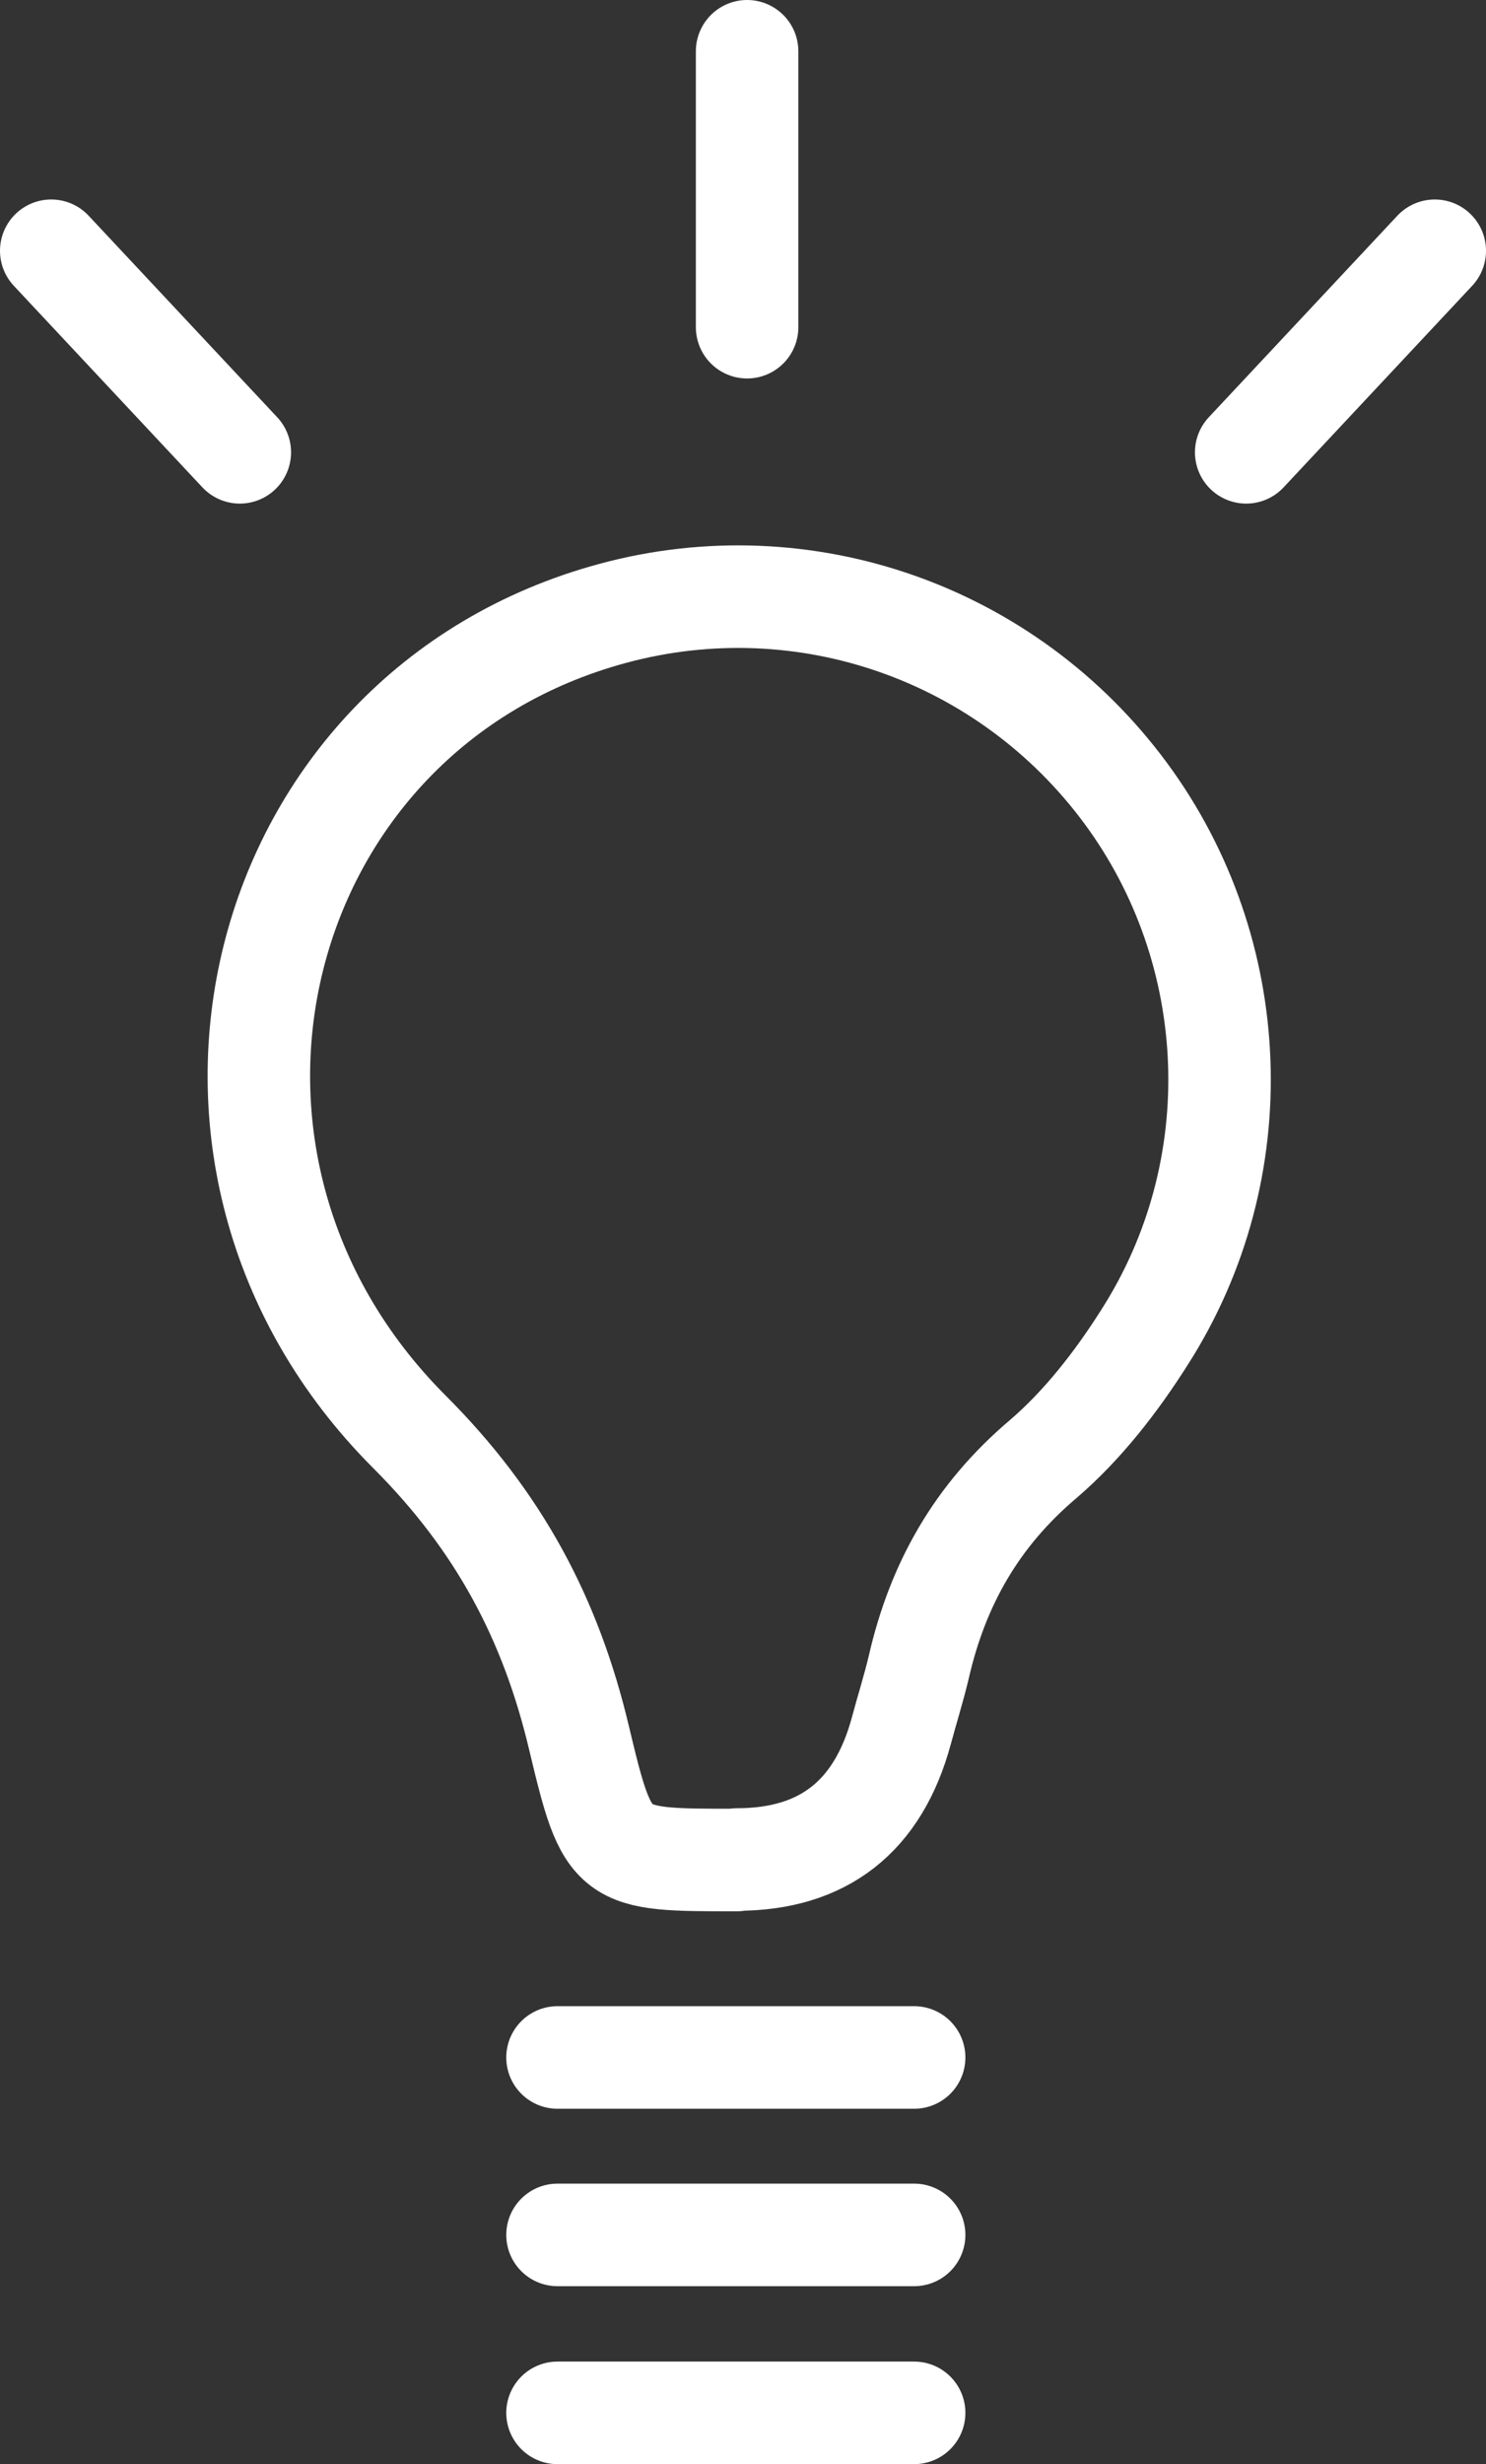
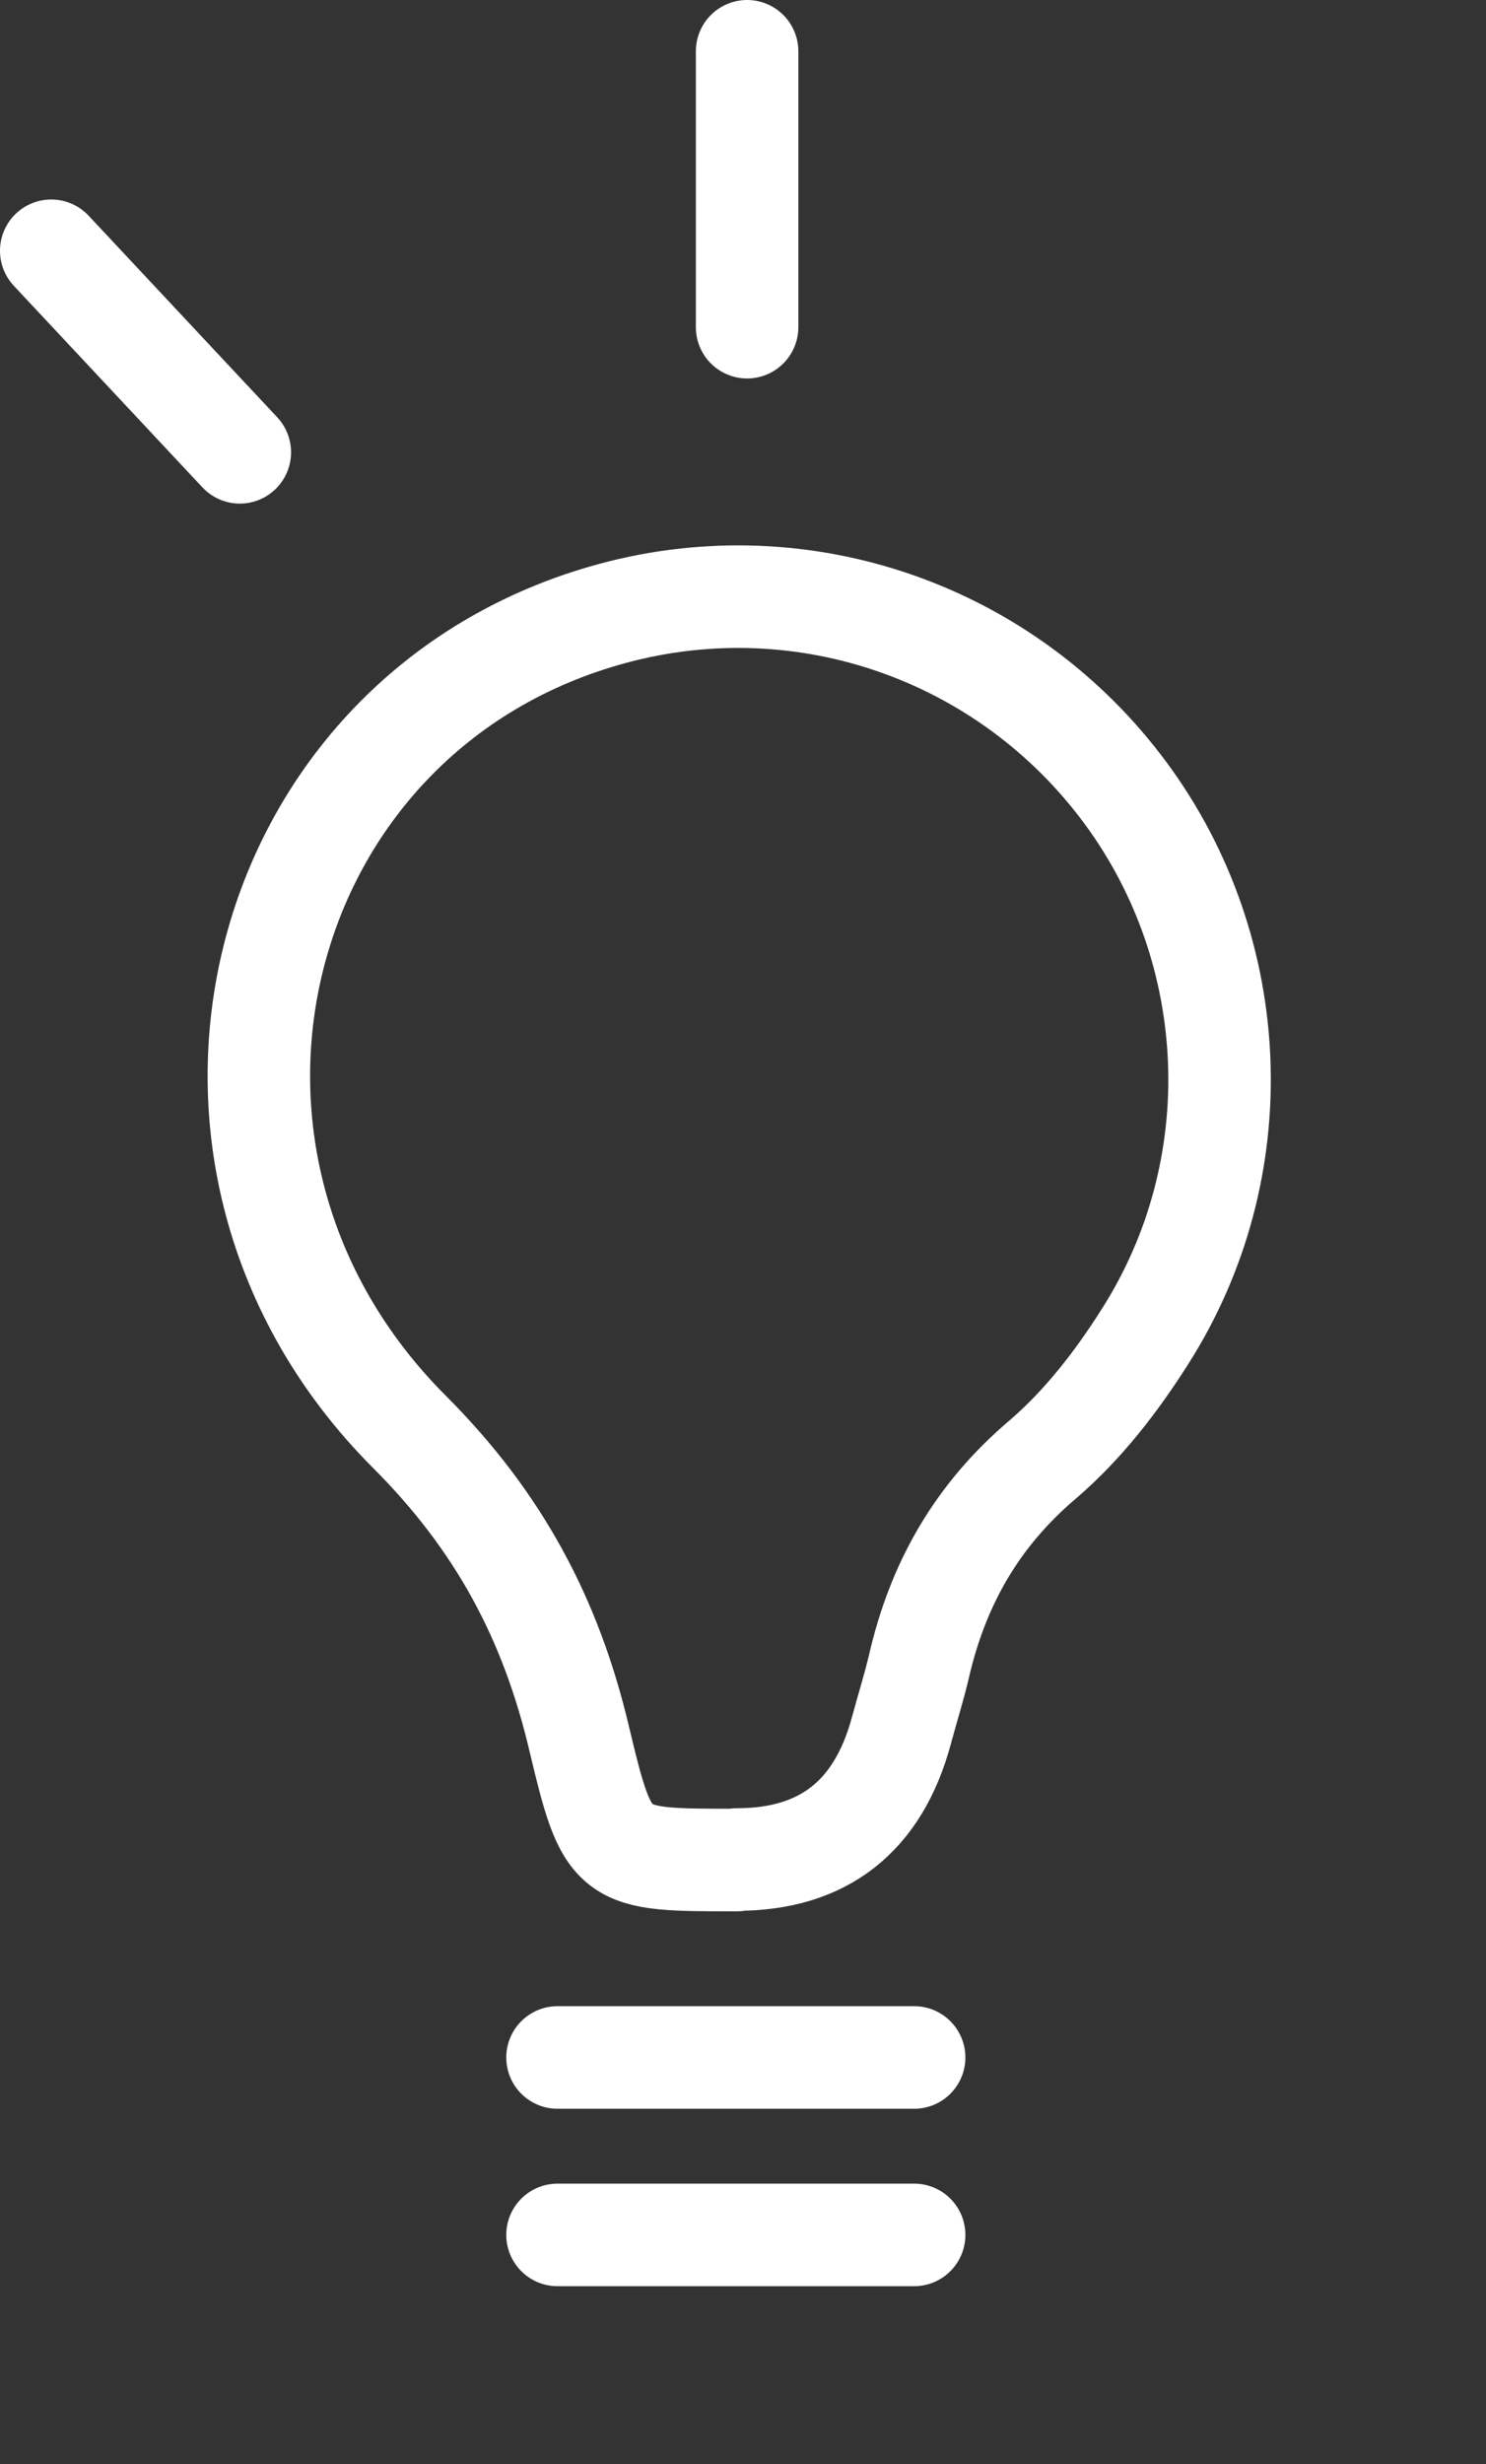
<svg xmlns="http://www.w3.org/2000/svg" id="b" viewBox="0 0 29 48.05">
  <rect x="0" y="0" width="29" height="48.05" fill="#333333" stroke="none" />
  <g id="c">
-     <path d="M14.38,36.27c-2.46,0-2.51.01-3.08-2.38-.55-2.32-1.56-4.22-3.31-5.97-5.32-5.32-3.07-14.06,3.97-15.96,3.74-1.01,7.7.38,10.01,3.51,2.28,3.09,2.46,7.33.37,10.6-.55.87-1.21,1.72-1.98,2.38-1.3,1.1-2.06,2.44-2.43,4.06-.1.42-.23.83-.34,1.24q-.68,2.51-3.21,2.51Z" style="fill:none; stroke:#fff; stroke-linecap:round; stroke-linejoin:round; stroke-width:2px;" />
+     <path d="M14.38,36.27c-2.46,0-2.51.01-3.08-2.38-.55-2.32-1.56-4.22-3.31-5.97-5.32-5.32-3.07-14.06,3.97-15.96,3.74-1.01,7.7.38,10.01,3.51,2.28,3.09,2.46,7.33.37,10.6-.55.87-1.21,1.72-1.98,2.38-1.3,1.1-2.06,2.44-2.43,4.06-.1.42-.23.83-.34,1.24q-.68,2.51-3.21,2.51" style="fill:none; stroke:#fff; stroke-linecap:round; stroke-linejoin:round; stroke-width:2px;" />
    <line x1="10.88" y1="40.12" x2="17.84" y2="40.12" style="fill:none; stroke:#fff; stroke-linecap:round; stroke-linejoin:round; stroke-width:2px;" />
    <line x1="10.88" y1="43.58" x2="17.84" y2="43.58" style="fill:none; stroke:#fff; stroke-linecap:round; stroke-linejoin:round; stroke-width:2px;" />
-     <line x1="10.88" y1="47.05" x2="17.84" y2="47.05" style="fill:none; stroke:#fff; stroke-linecap:round; stroke-linejoin:round; stroke-width:2px;" />
    <line x1="14.58" y1="6.38" x2="14.58" y2="1" style="fill:none; stroke:#fff; stroke-linecap:round; stroke-linejoin:round; stroke-width:2px;" />
    <line x1="4.68" y1="8.82" x2="1" y2="4.89" style="fill:none; stroke:#fff; stroke-linecap:round; stroke-linejoin:round; stroke-width:2px;" />
-     <line x1="24.32" y1="8.82" x2="28" y2="4.89" style="fill:none; stroke:#fff; stroke-linecap:round; stroke-linejoin:round; stroke-width:2px;" />
  </g>
</svg>